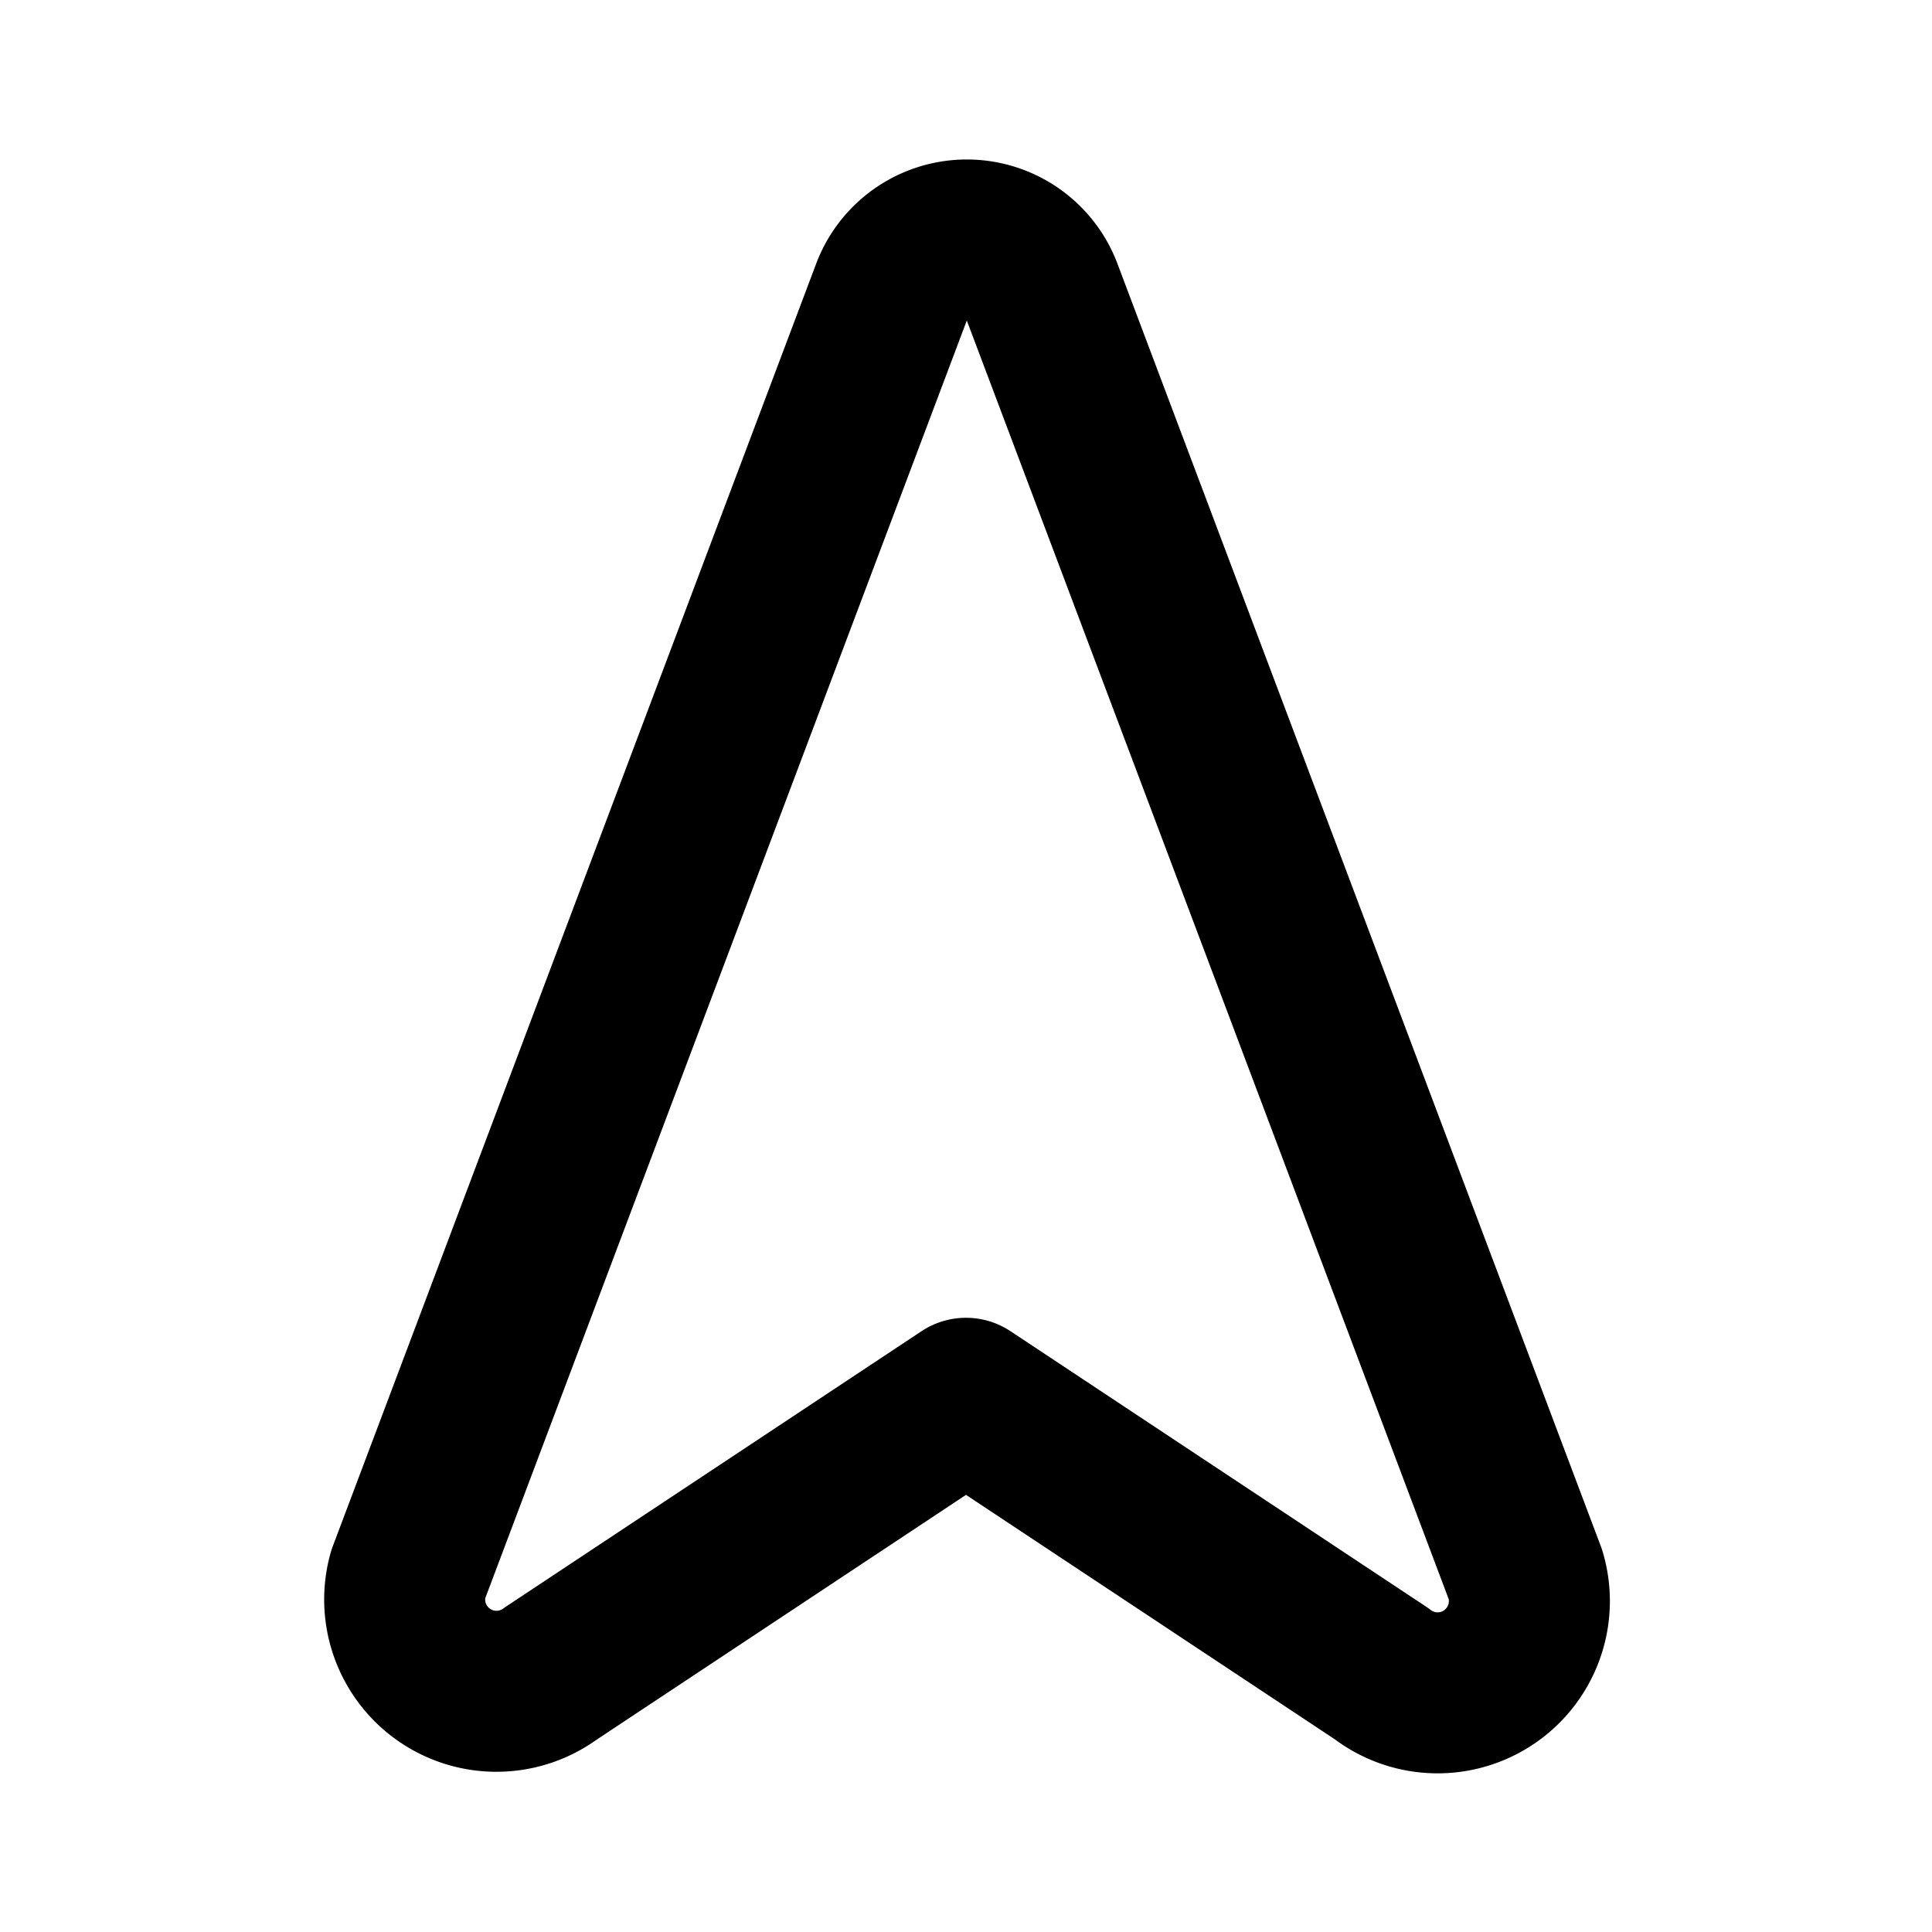
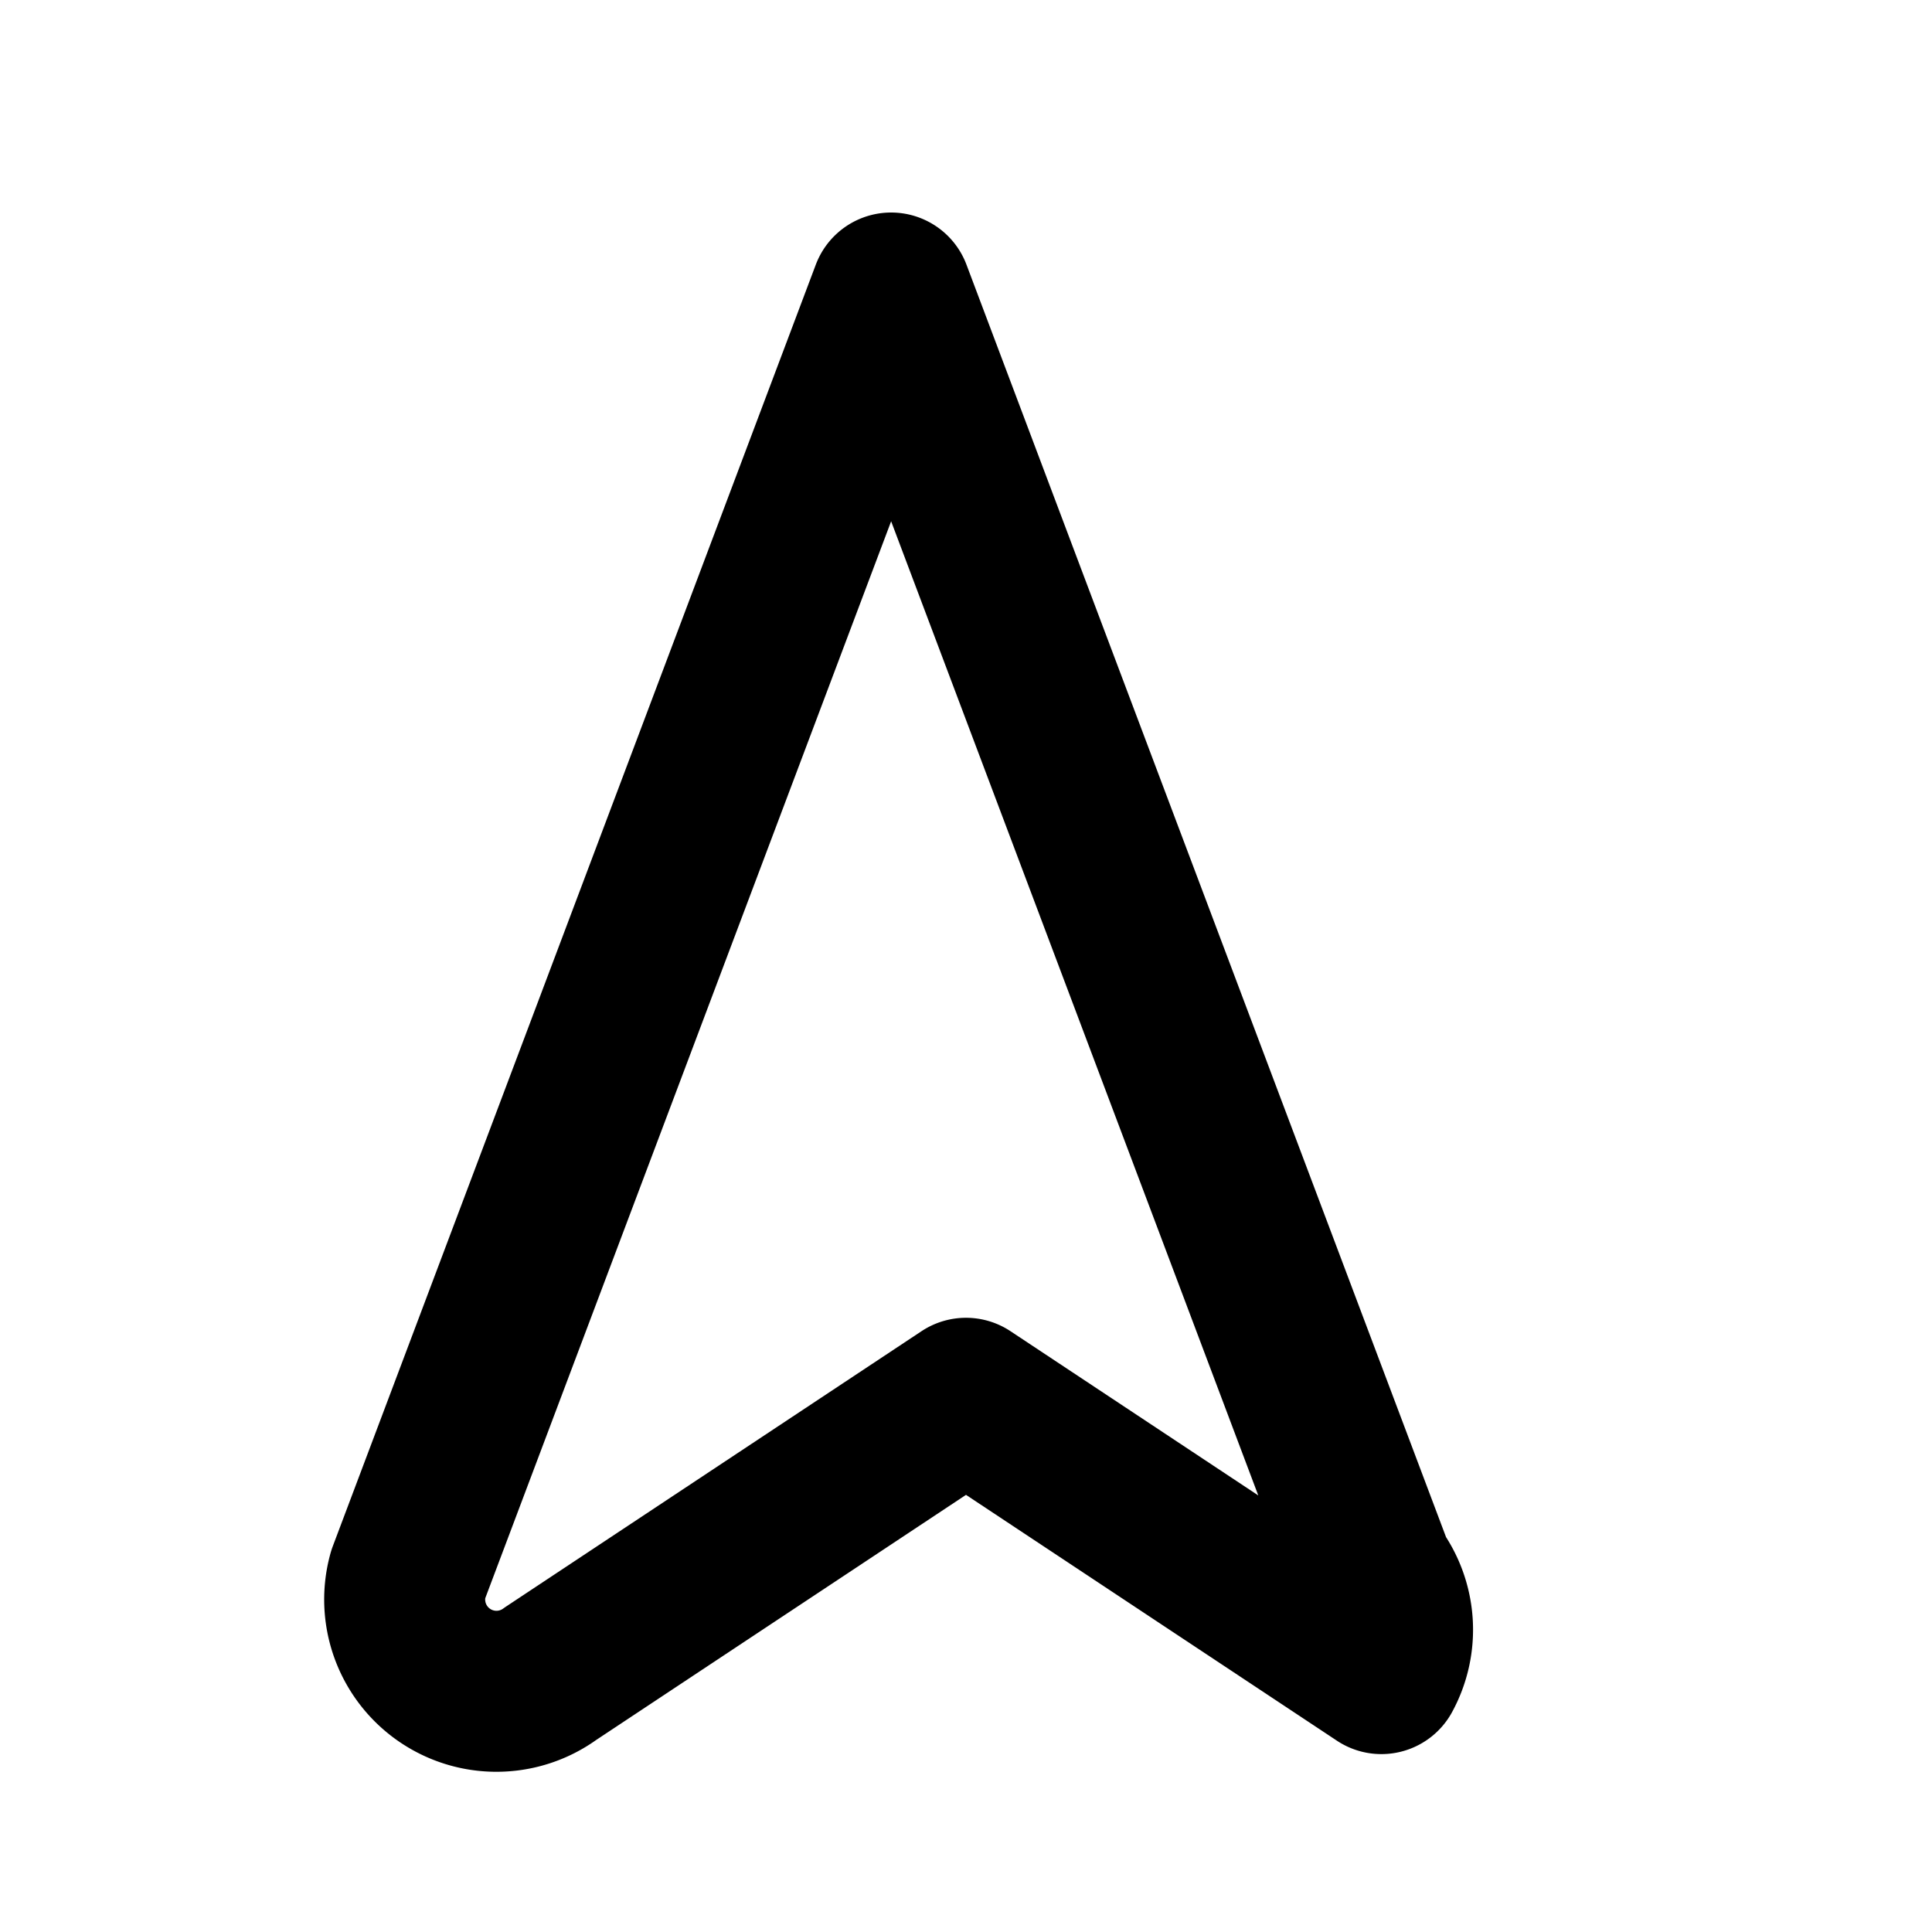
<svg xmlns="http://www.w3.org/2000/svg" fill="#000000" width="800px" height="800px" viewBox="0 0 24 24" id="cursor-up" data-name="Line Color" class="icon line-color">
-   <path id="primary" d="M17.16,20.79,12,17.37,6.84,20.79a1.14,1.14,0,0,1-1.77-1.23l6-15.92a1,1,0,0,1,1.88,0l6,15.92A1.14,1.14,0,0,1,17.16,20.79Z" style="fill: none; stroke: rgb(0, 0, 0); stroke-linecap: round; stroke-linejoin: round; stroke-width: 2;" />
+   <path id="primary" d="M17.16,20.79,12,17.37,6.84,20.79a1.14,1.14,0,0,1-1.77-1.23l6-15.92l6,15.92A1.14,1.14,0,0,1,17.16,20.79Z" style="fill: none; stroke: rgb(0, 0, 0); stroke-linecap: round; stroke-linejoin: round; stroke-width: 2;" />
</svg>